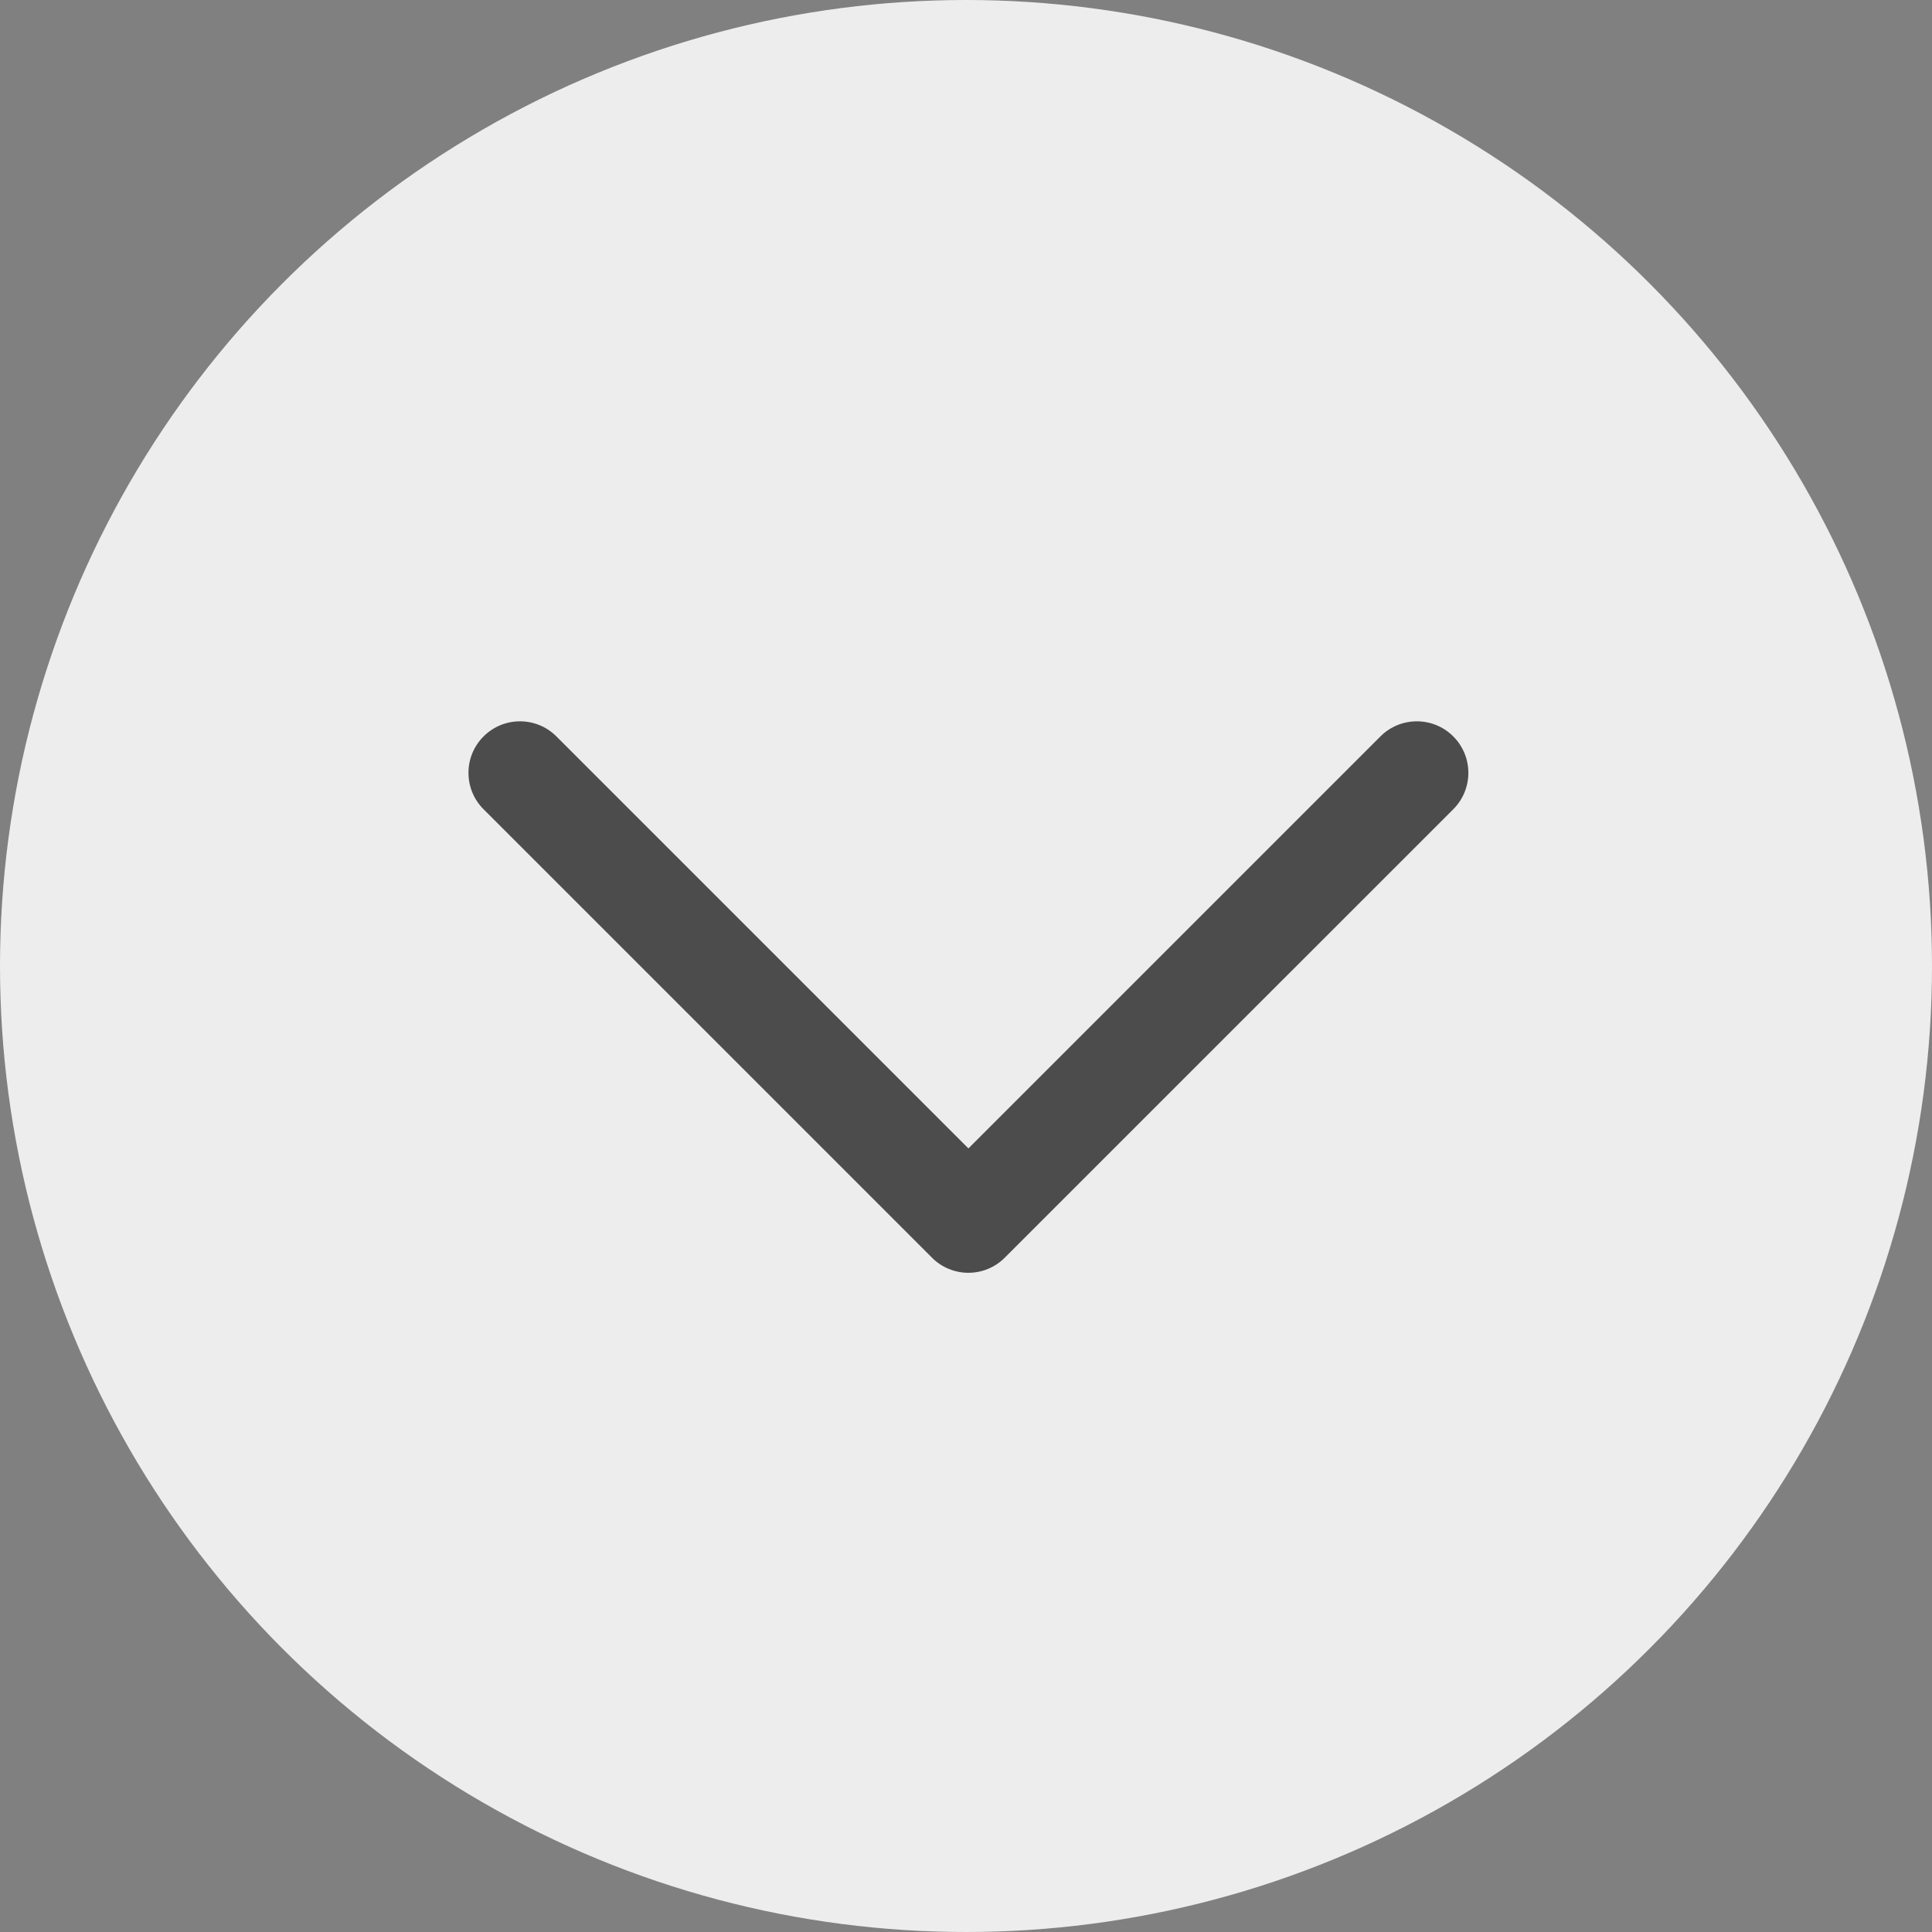
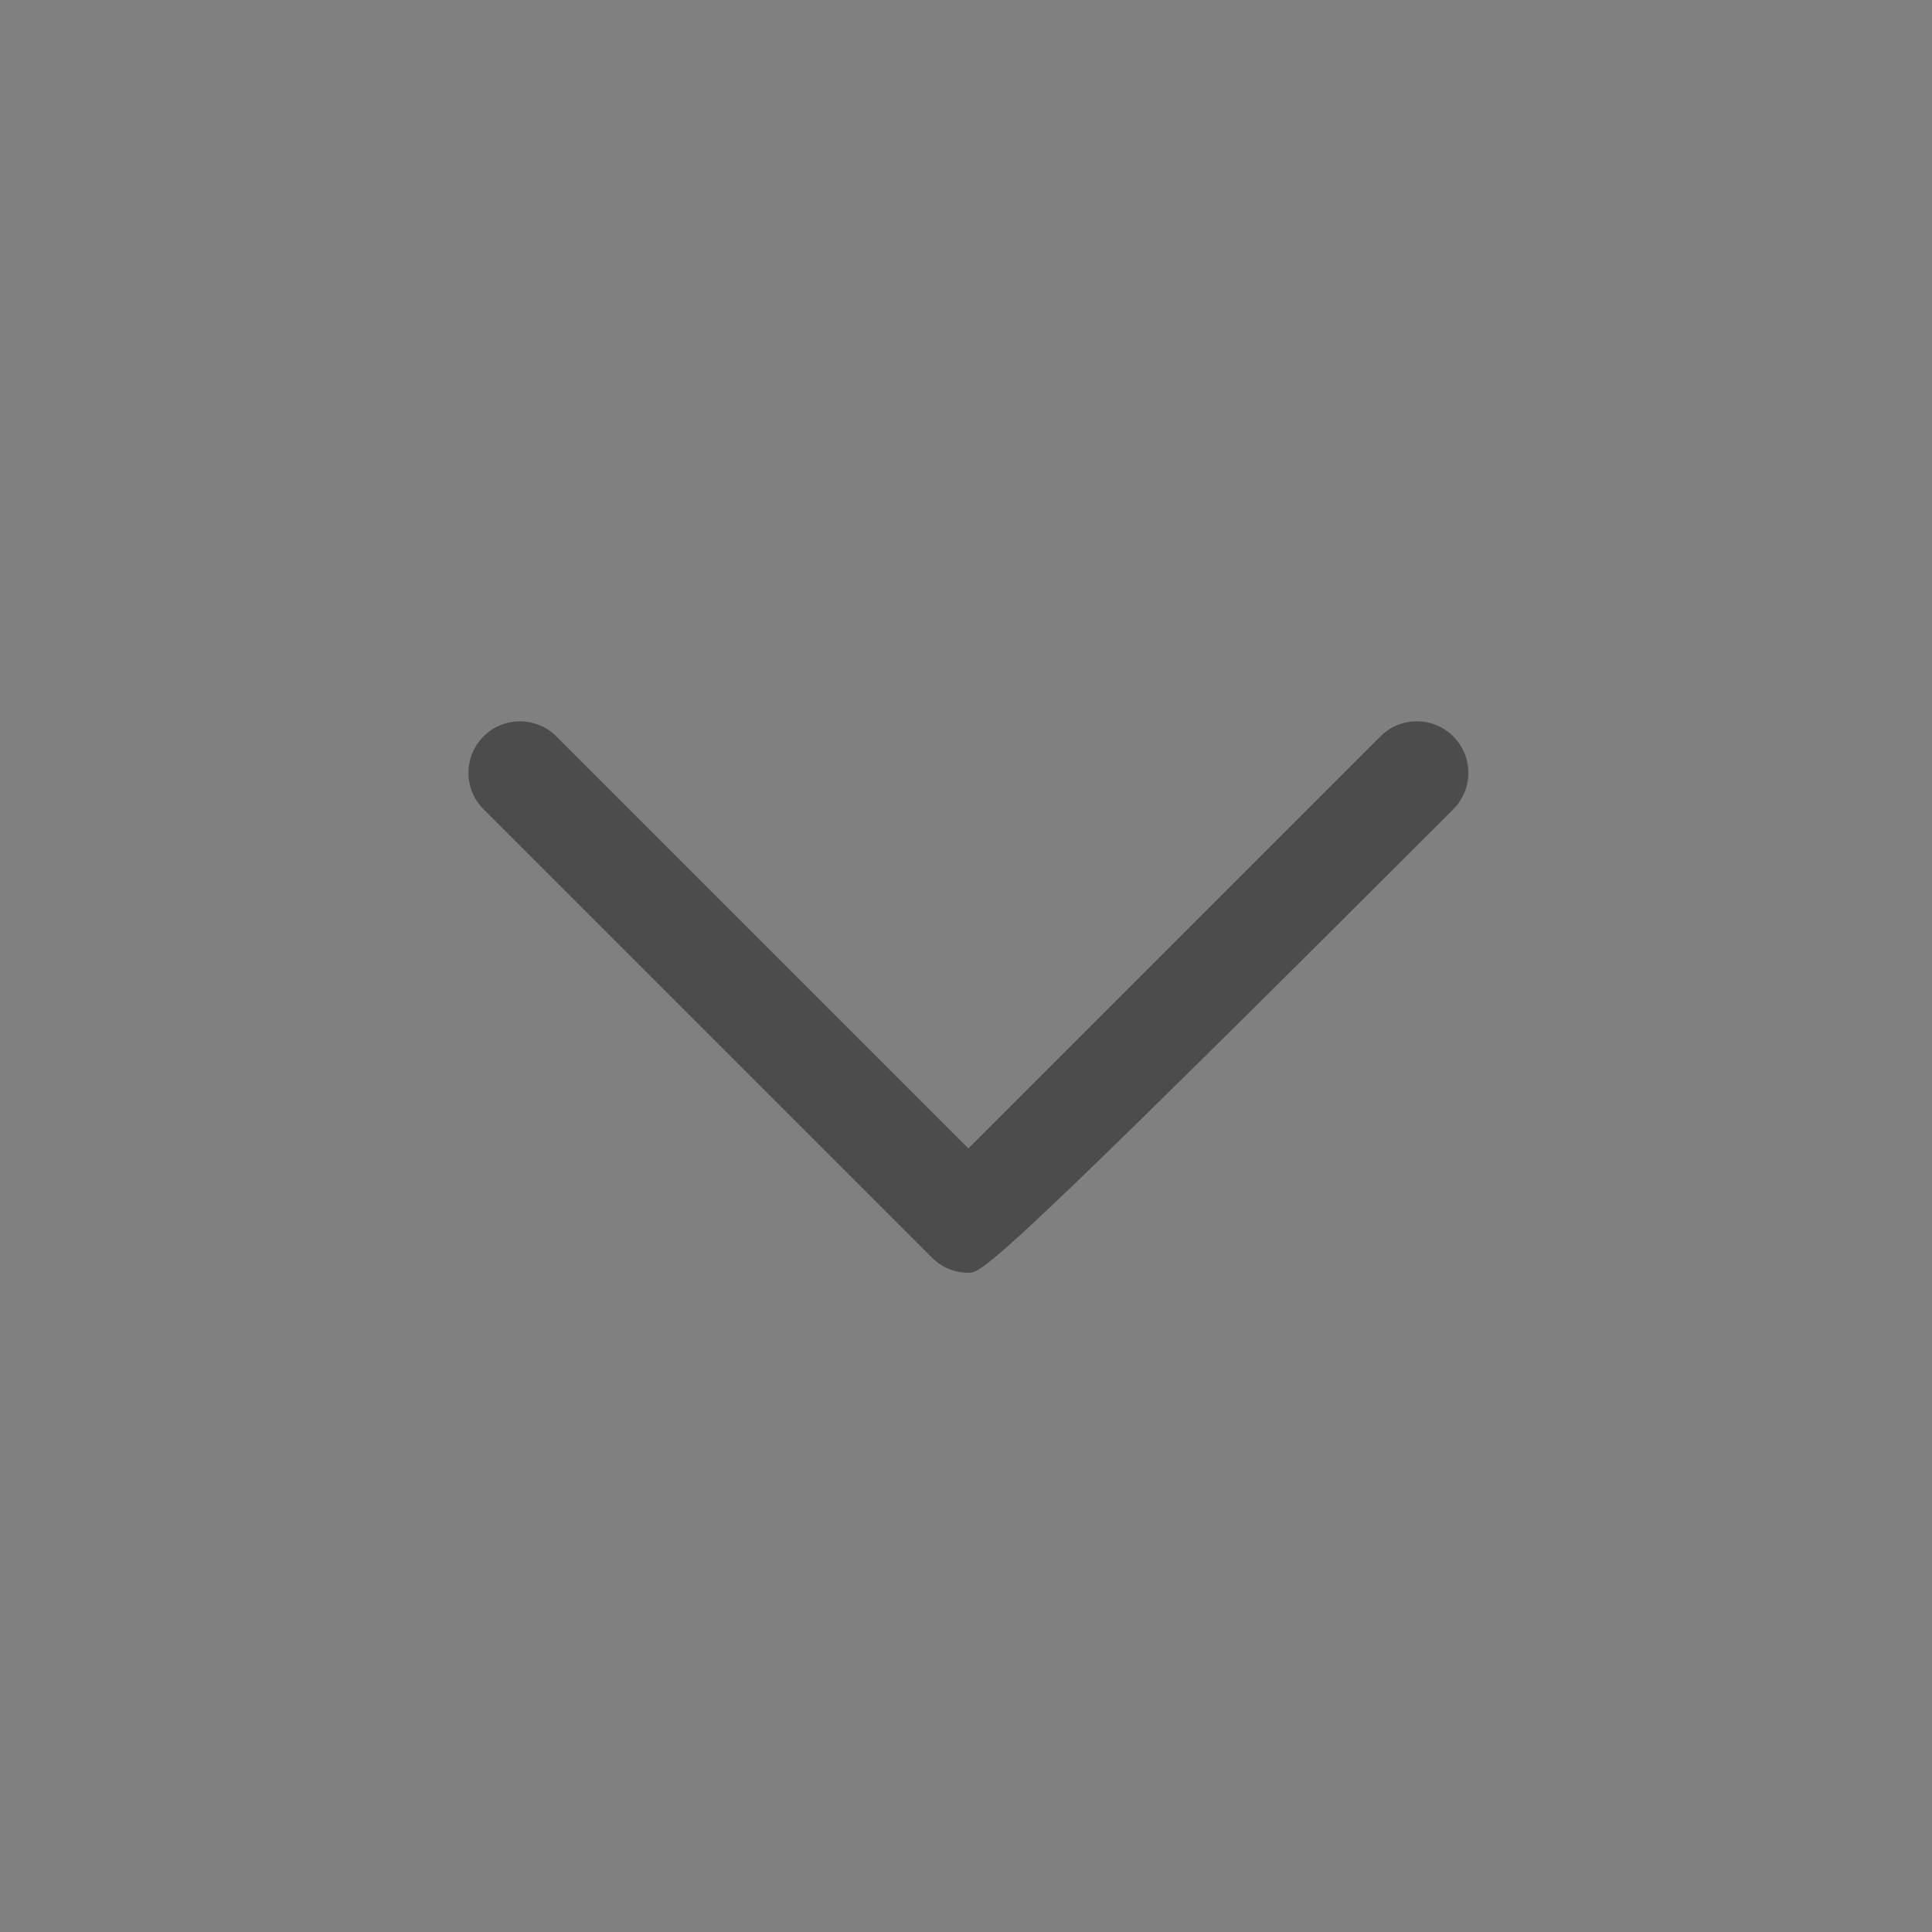
<svg xmlns="http://www.w3.org/2000/svg" width="24" height="24" viewBox="0 0 24 24" fill="none">
  <rect x="0" y="0" width="24" height="24" fill="#808080" stroke="none" />
-   <circle cx="12" cy="12" r="12" fill="#EDEDED" />
-   <path fill-rule="evenodd" clip-rule="evenodd" d="M18.053 9.148C18.303 9.398 18.303 9.803 18.053 10.053L12.482 15.623C12.362 15.744 12.199 15.811 12.03 15.811C11.86 15.811 11.697 15.744 11.577 15.623L6.007 10.053C5.757 9.803 5.757 9.398 6.007 9.148C6.257 8.898 6.662 8.898 6.912 9.148L12.03 14.266L17.148 9.148C17.398 8.898 17.803 8.898 18.053 9.148Z" fill="#4D4C4D" />
+   <path fill-rule="evenodd" clip-rule="evenodd" d="M18.053 9.148C18.303 9.398 18.303 9.803 18.053 10.053C12.362 15.744 12.199 15.811 12.03 15.811C11.86 15.811 11.697 15.744 11.577 15.623L6.007 10.053C5.757 9.803 5.757 9.398 6.007 9.148C6.257 8.898 6.662 8.898 6.912 9.148L12.03 14.266L17.148 9.148C17.398 8.898 17.803 8.898 18.053 9.148Z" fill="#4D4C4D" />
</svg>